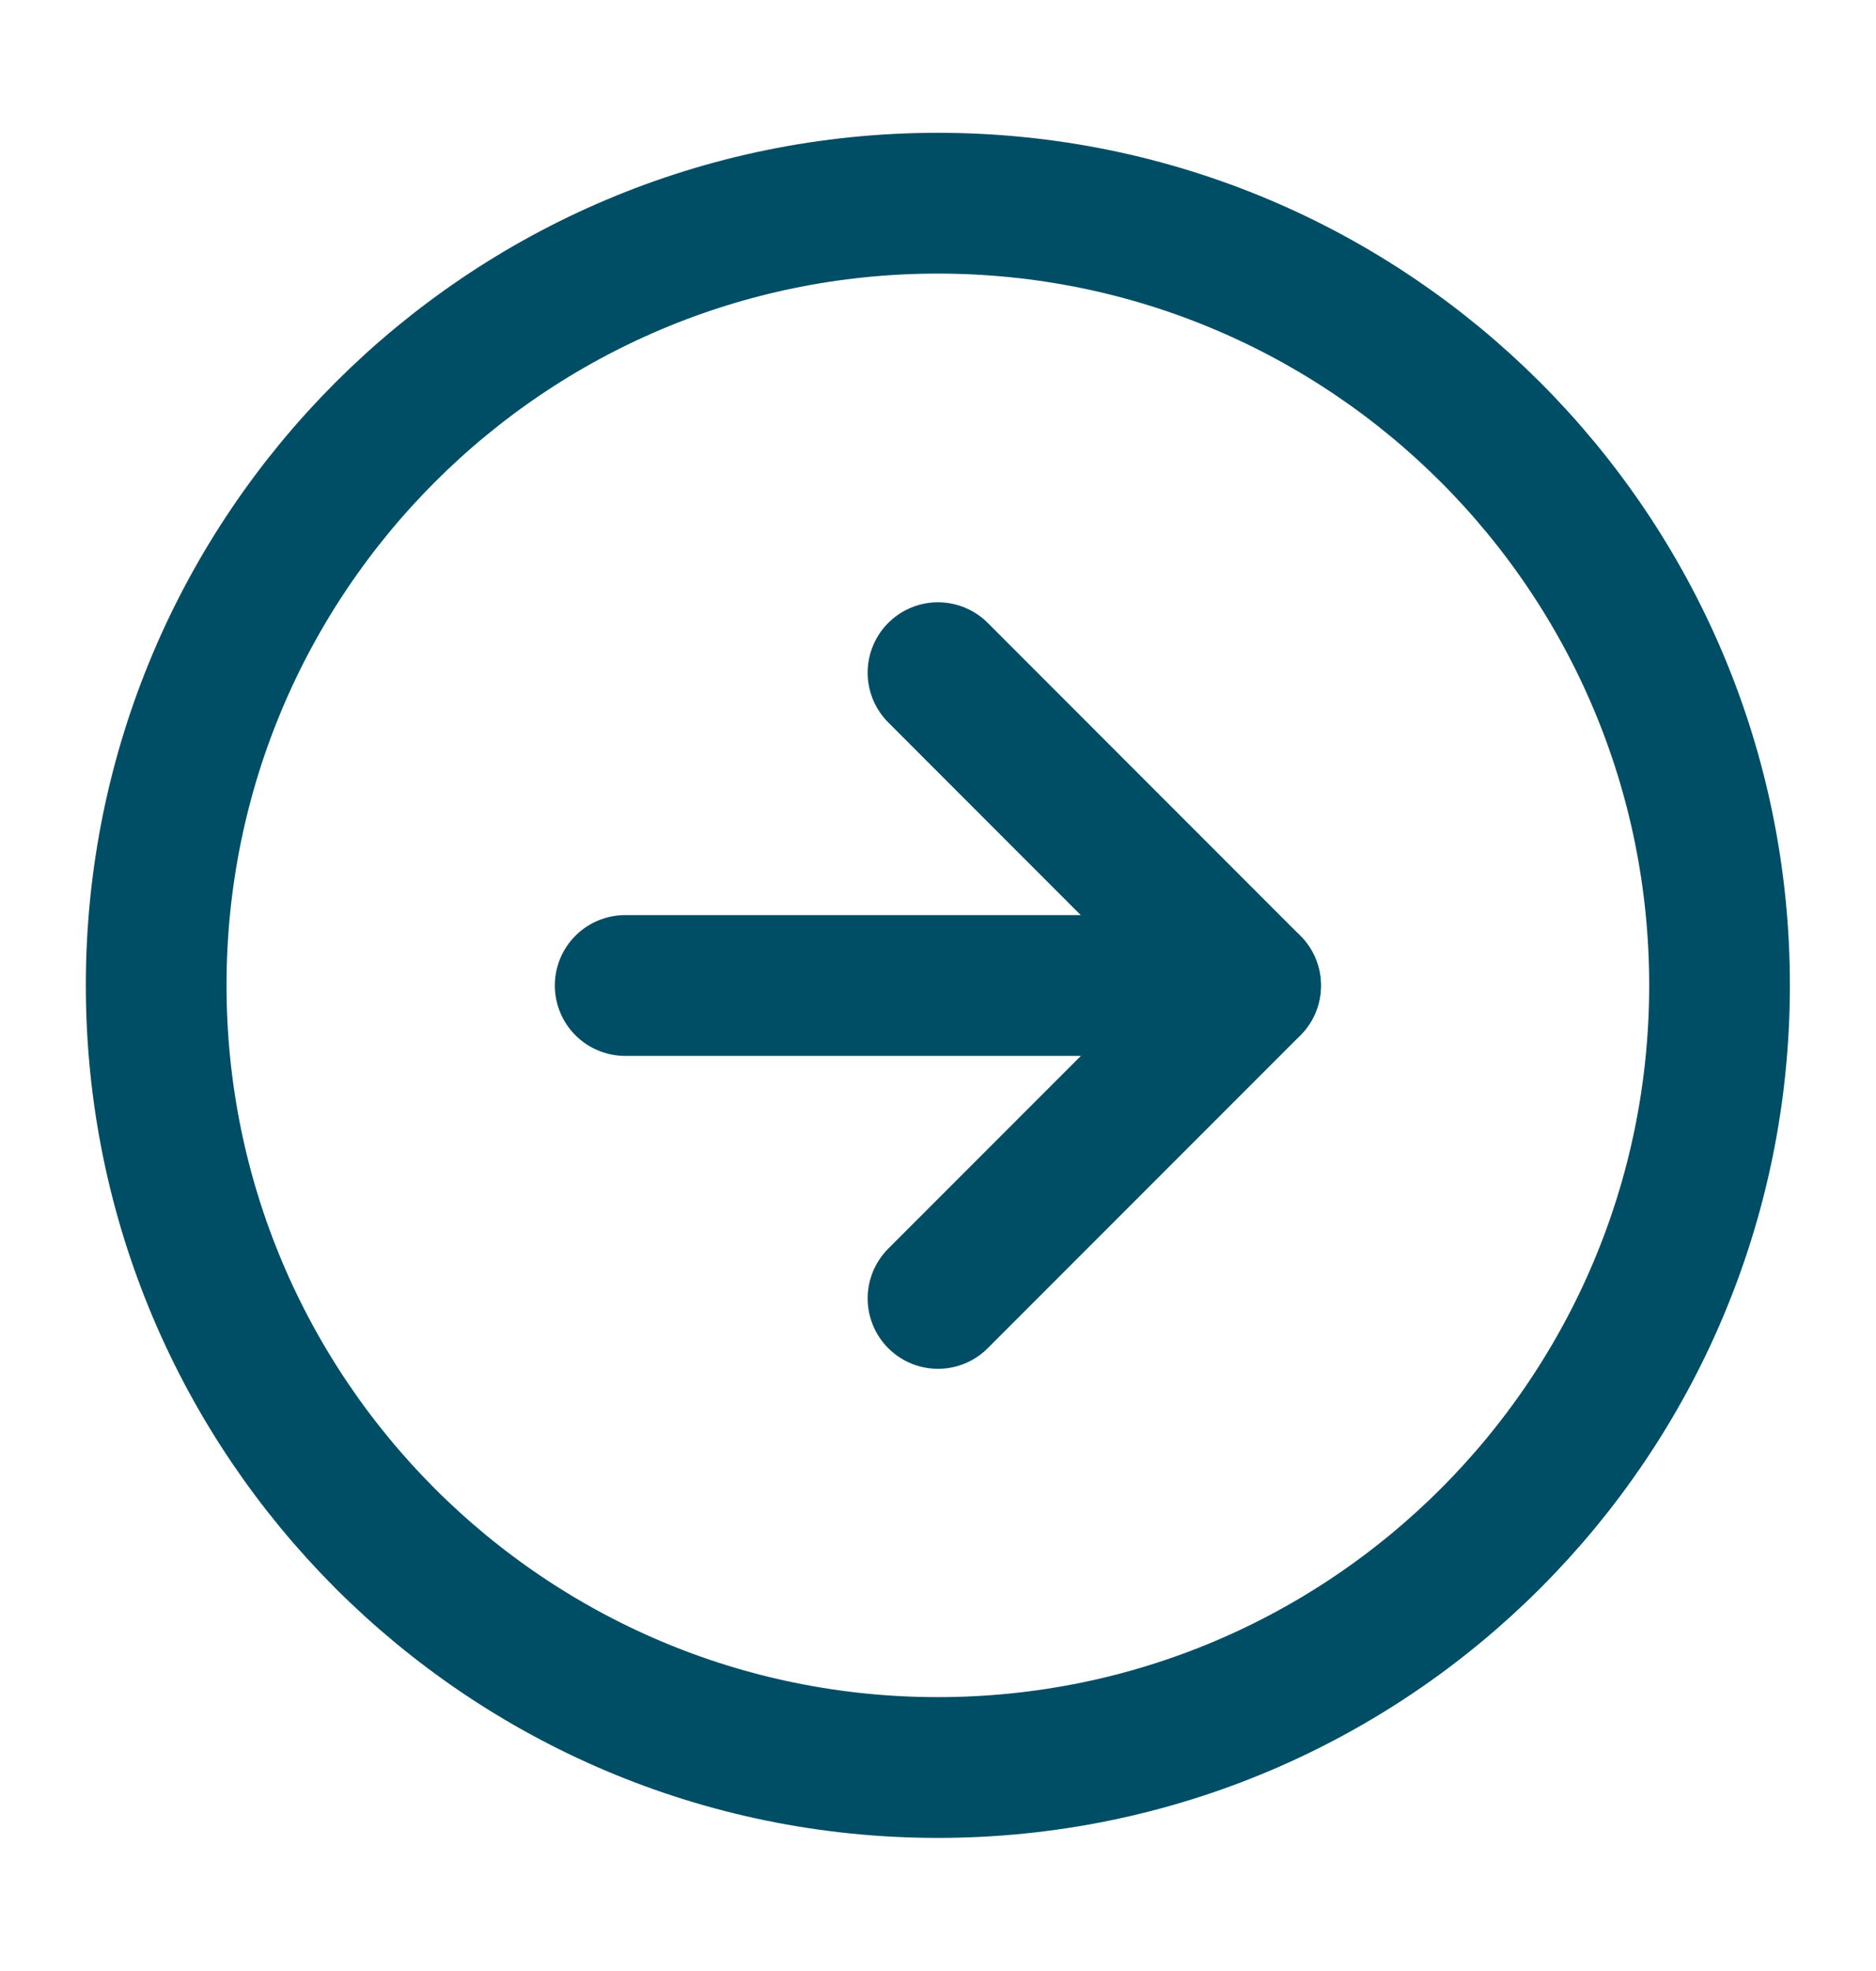
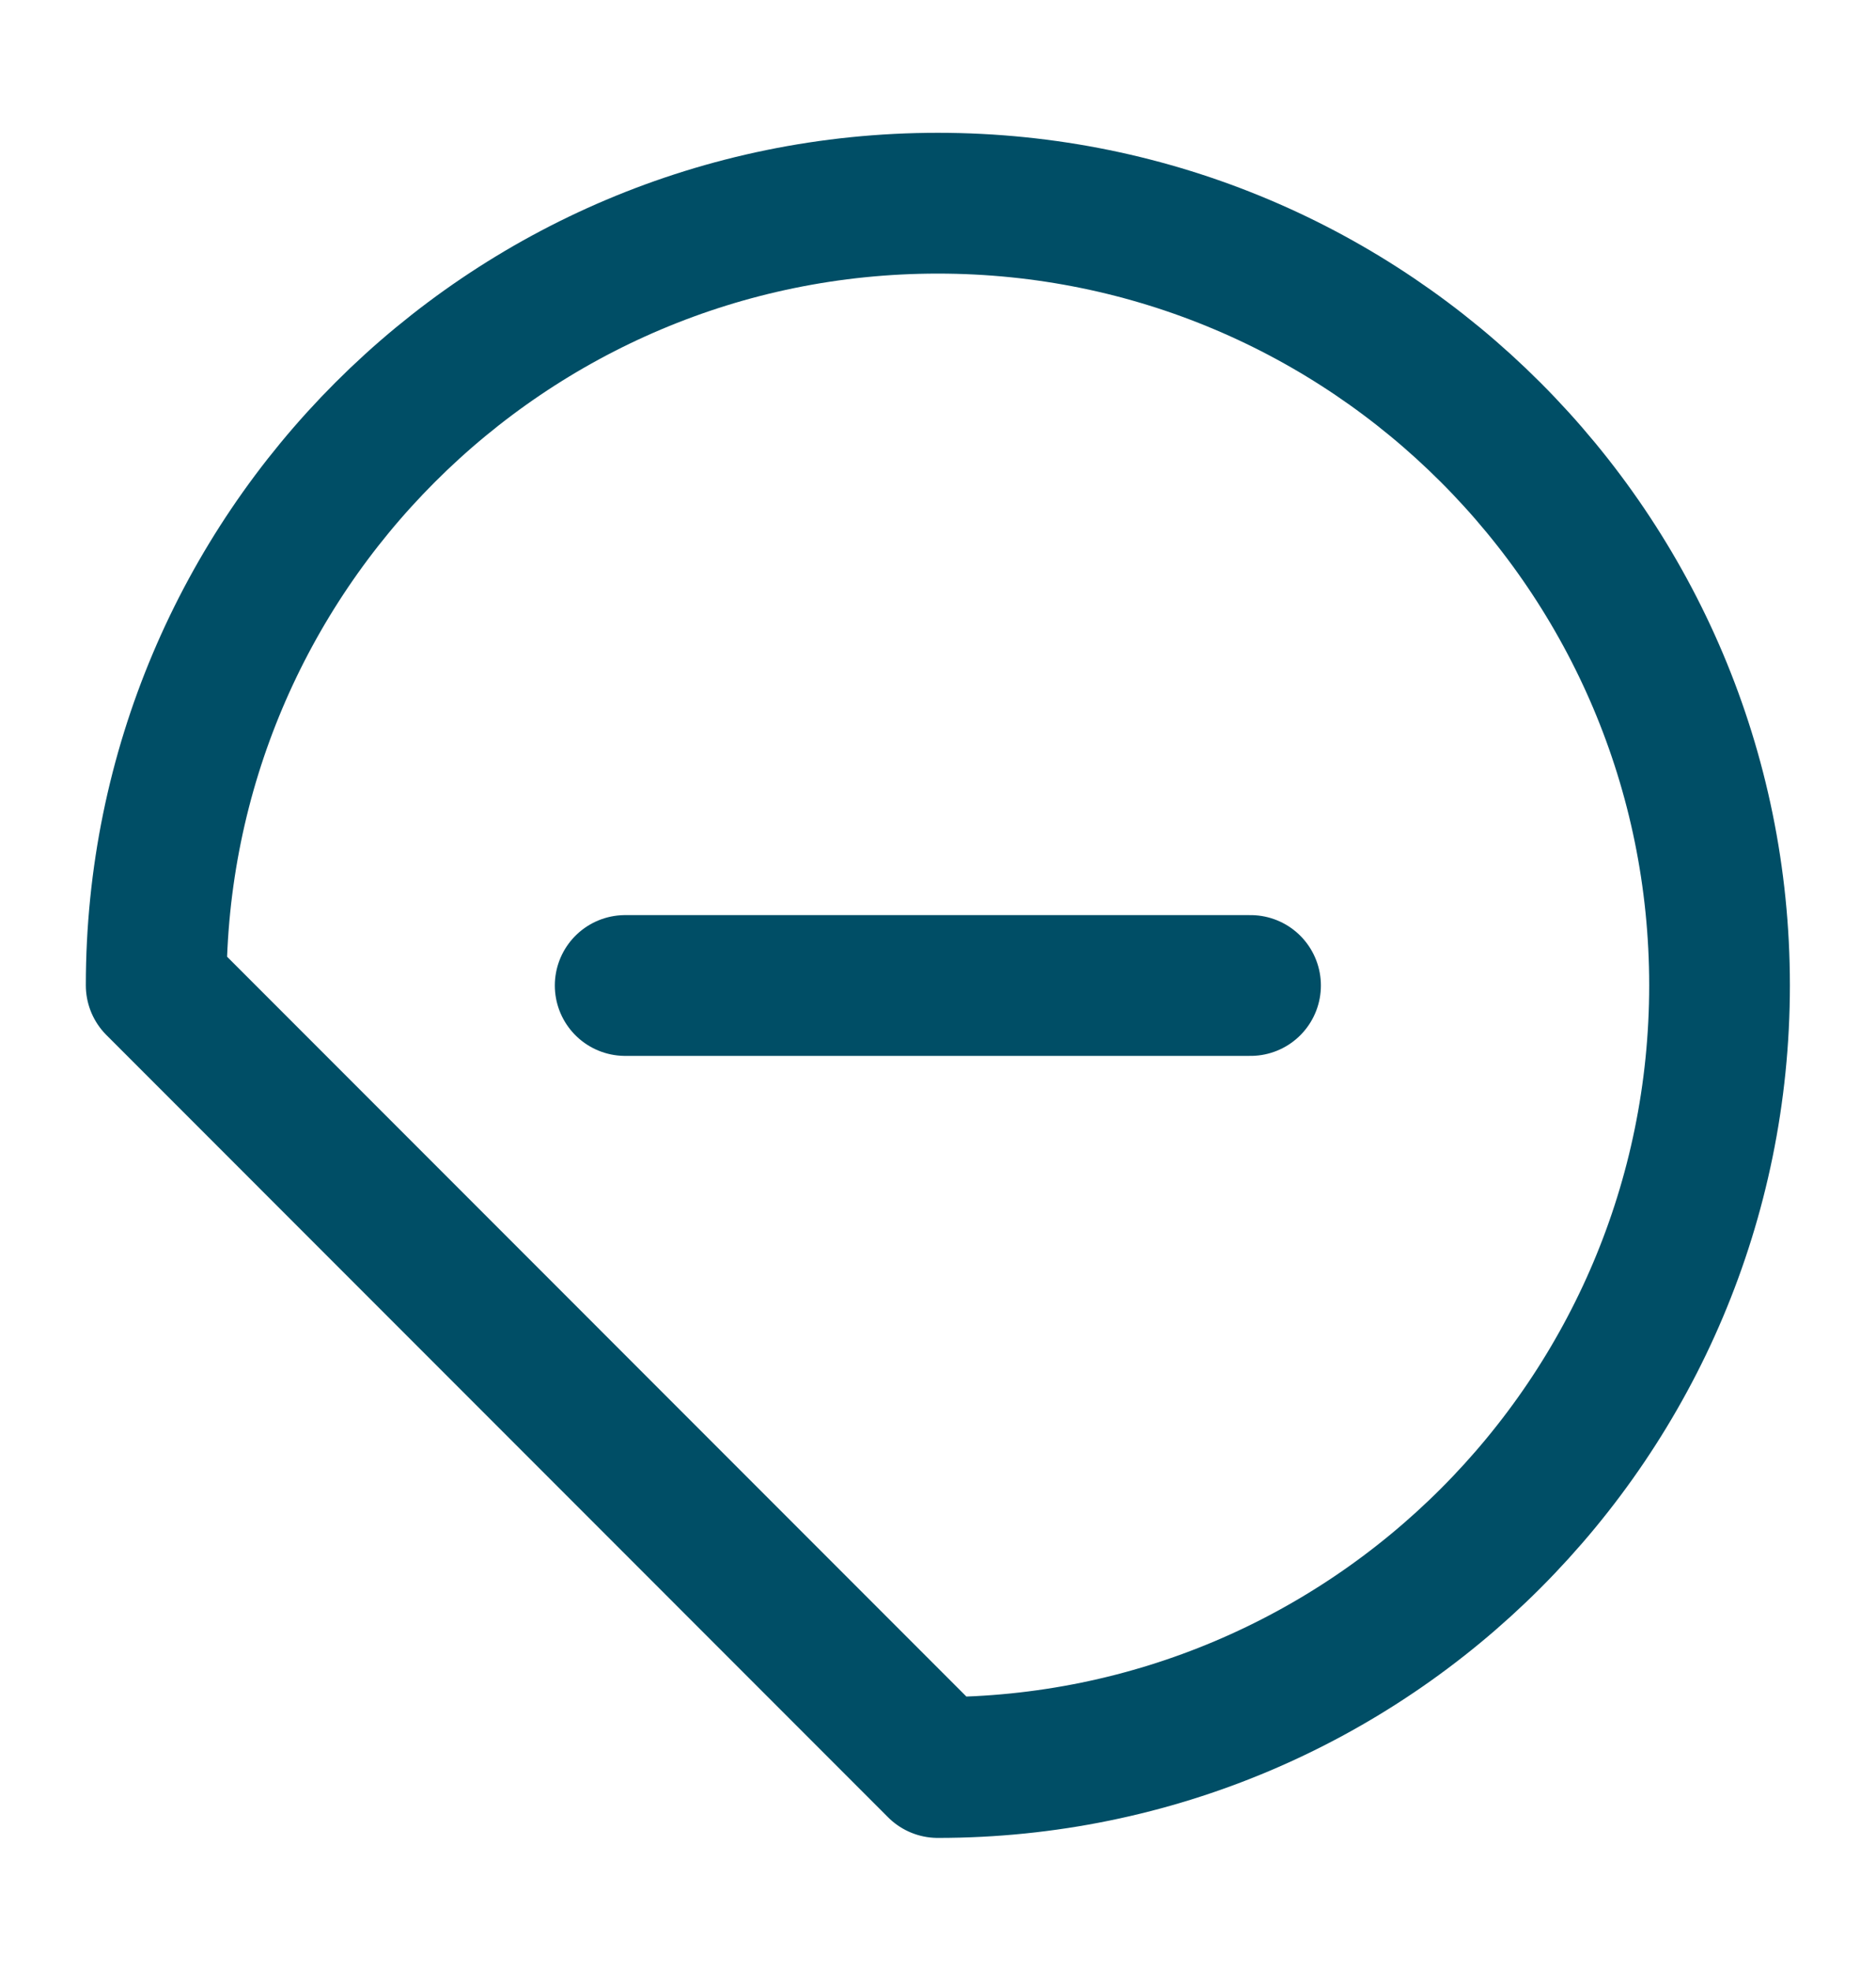
<svg xmlns="http://www.w3.org/2000/svg" width="20" height="21" viewBox="0 0 20 21" fill="none">
-   <path d="M9.998 18.832C14.601 18.832 18.332 15.101 18.332 10.498C18.332 5.896 14.601 2.165 9.998 2.165C5.396 2.165 1.665 5.896 1.665 10.498C1.665 15.101 5.396 18.832 9.998 18.832Z" stroke="#004E66" stroke-width="1.5" stroke-linecap="round" stroke-linejoin="round" />
-   <path d="M10 13.834L13.333 10.501L10 7.167" stroke="#004E66" stroke-width="1.5" stroke-linecap="round" stroke-linejoin="round" />
+   <path d="M9.998 18.832C14.601 18.832 18.332 15.101 18.332 10.498C18.332 5.896 14.601 2.165 9.998 2.165C5.396 2.165 1.665 5.896 1.665 10.498Z" stroke="#004E66" stroke-width="1.5" stroke-linecap="round" stroke-linejoin="round" />
  <path d="M6.665 10.5H13.332" stroke="#004E66" stroke-width="1.5" stroke-linecap="round" stroke-linejoin="round" />
</svg>